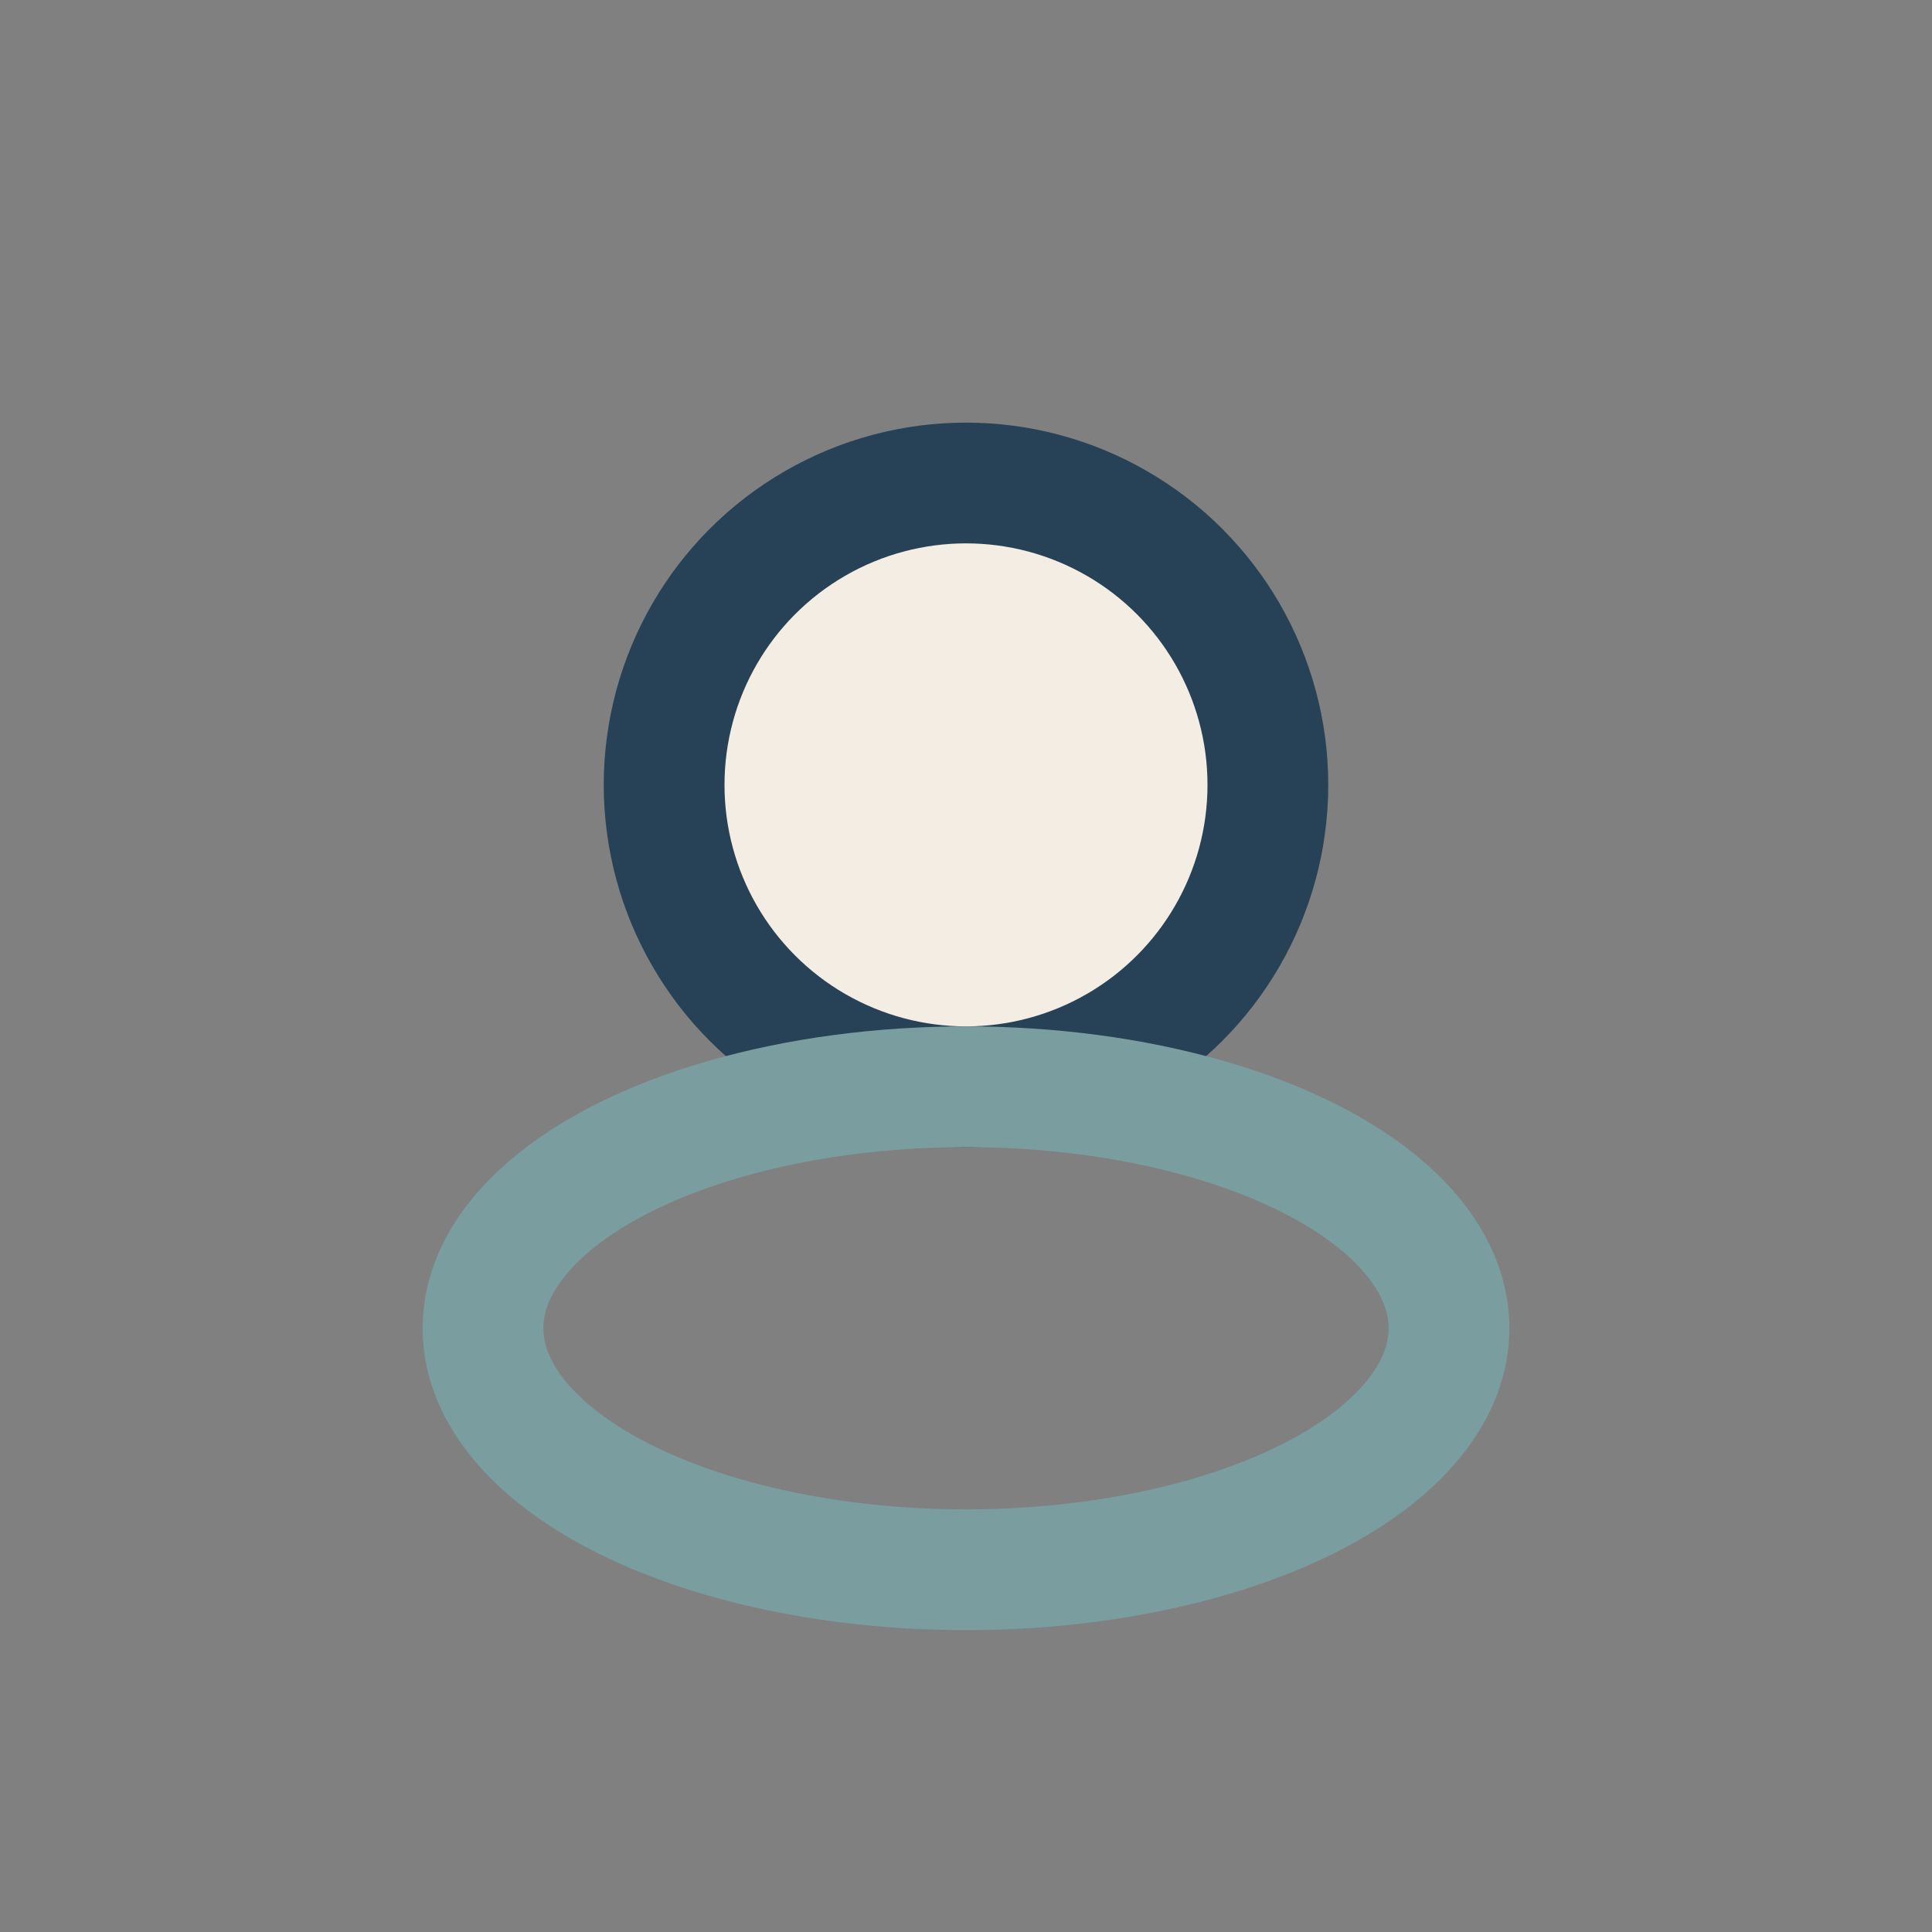
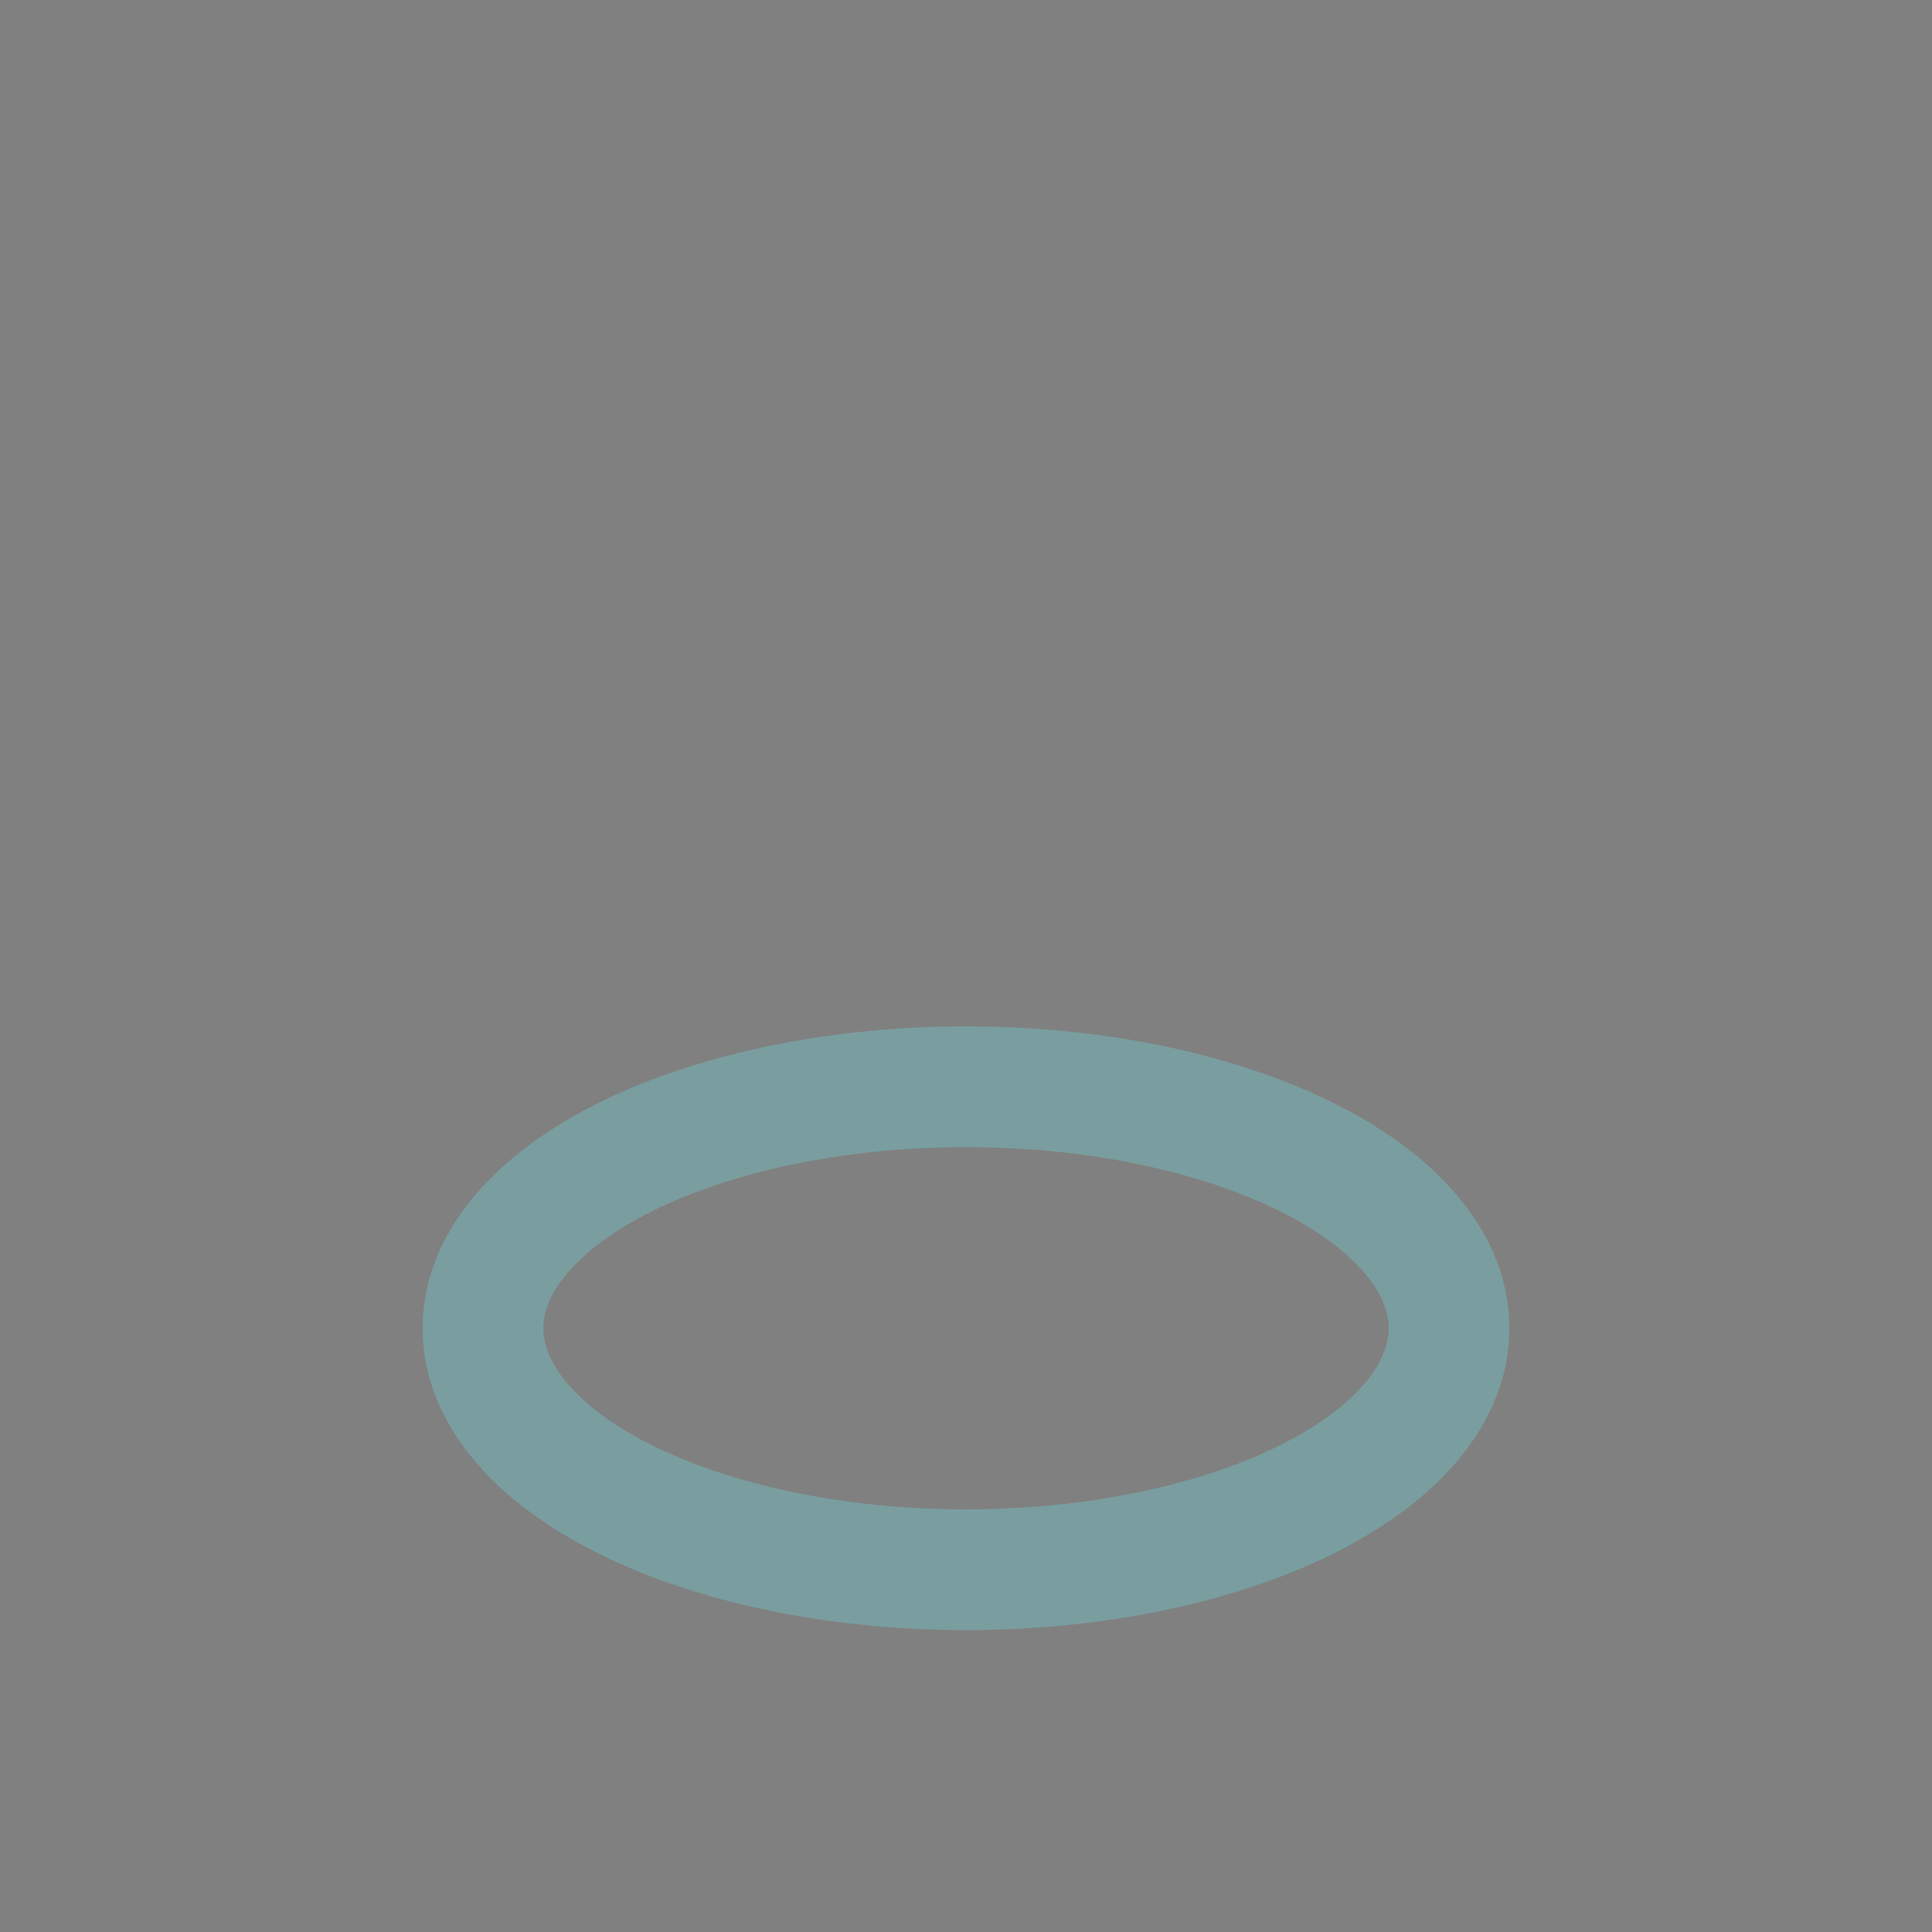
<svg xmlns="http://www.w3.org/2000/svg" width="32" height="32" viewBox="0 0 32 32">
  <rect x="0" y="0" width="32" height="32" fill="#808080" stroke="none" />
-   <circle cx="16" cy="13" r="5" fill="#F4EDE4" stroke="#274156" stroke-width="2" />
  <ellipse cx="16" cy="22" rx="8" ry="4" fill="none" stroke="#7A9E9F" stroke-width="2" />
</svg>